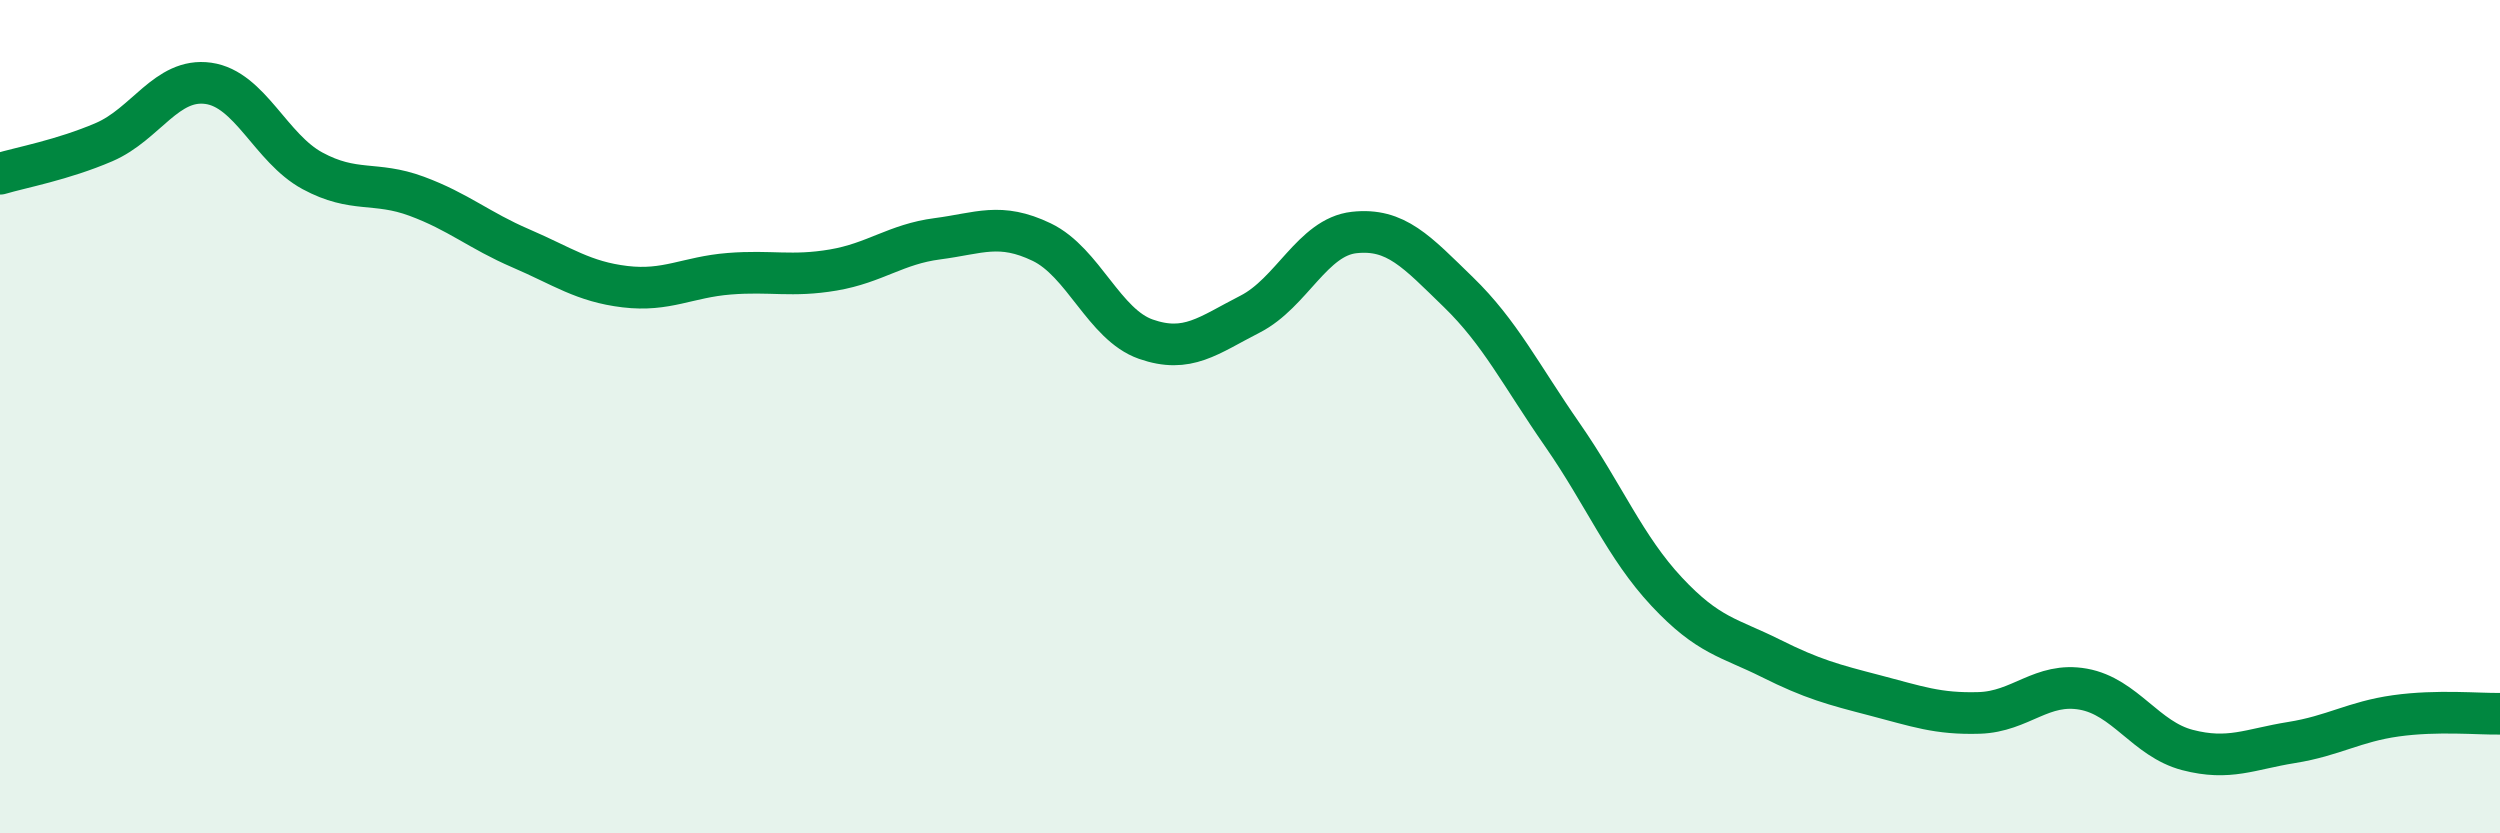
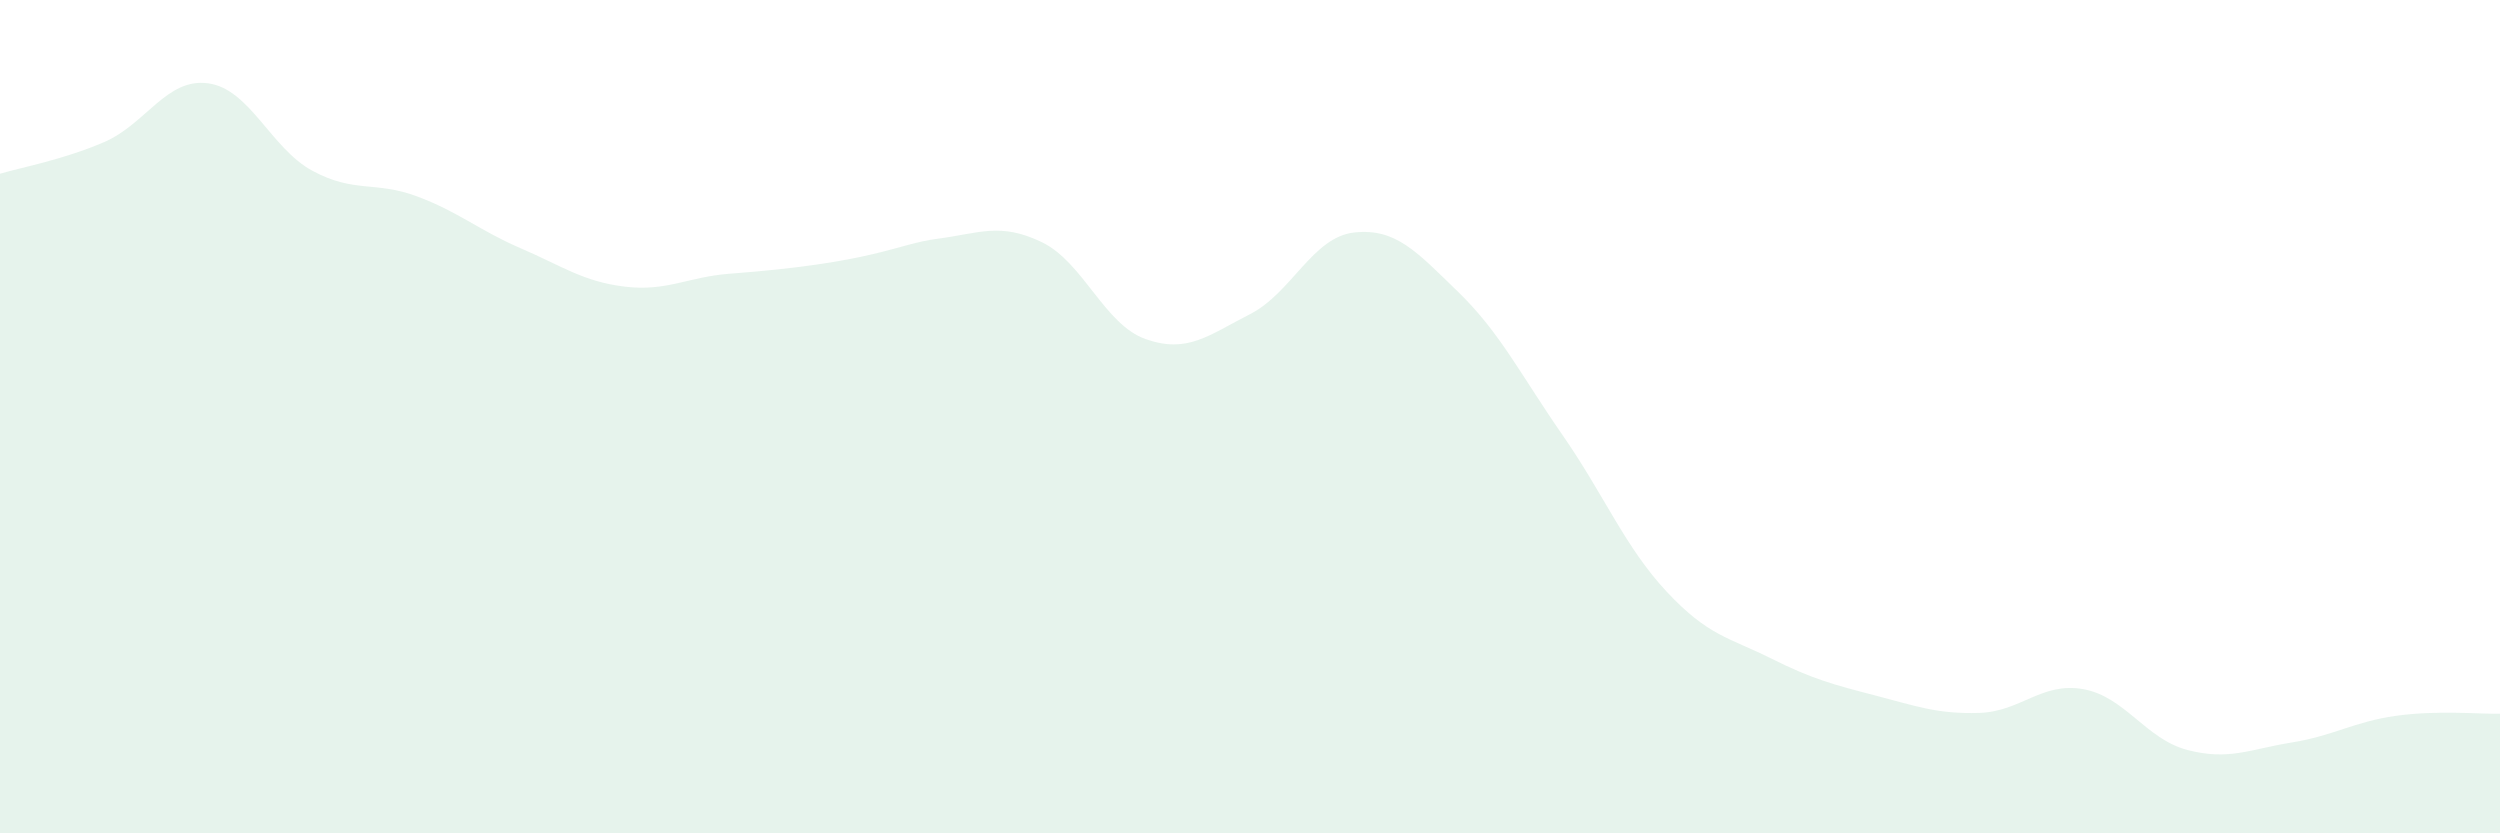
<svg xmlns="http://www.w3.org/2000/svg" width="60" height="20" viewBox="0 0 60 20">
-   <path d="M 0,4.17 C 0.5,4.02 1.5,3.84 2.5,3.41 C 3.5,2.98 4,1.86 5,2 C 6,2.14 6.5,3.56 7.5,4.1 C 8.5,4.64 9,4.34 10,4.71 C 11,5.08 11.5,5.53 12.5,5.96 C 13.5,6.39 14,6.76 15,6.88 C 16,7 16.5,6.65 17.5,6.57 C 18.5,6.49 19,6.65 20,6.48 C 21,6.31 21.5,5.86 22.5,5.73 C 23.5,5.6 24,5.33 25,5.81 C 26,6.29 26.5,7.79 27.5,8.14 C 28.5,8.49 29,8.05 30,7.54 C 31,7.03 31.5,5.69 32.5,5.58 C 33.5,5.47 34,6.04 35,7.01 C 36,7.98 36.5,9 37.5,10.44 C 38.5,11.88 39,13.13 40,14.2 C 41,15.27 41.5,15.3 42.5,15.8 C 43.5,16.3 44,16.43 45,16.69 C 46,16.95 46.5,17.14 47.5,17.11 C 48.5,17.08 49,16.36 50,16.54 C 51,16.72 51.5,17.74 52.5,18 C 53.5,18.26 54,17.98 55,17.82 C 56,17.66 56.5,17.32 57.5,17.18 C 58.5,17.04 59.5,17.14 60,17.13L60 20L0 20Z" fill="#008740" opacity="0.1" stroke-linecap="round" stroke-linejoin="round" />
-   <path d="M 0,4.17 C 0.5,4.02 1.5,3.84 2.5,3.41 C 3.5,2.98 4,1.86 5,2 C 6,2.14 6.5,3.56 7.5,4.1 C 8.5,4.64 9,4.34 10,4.71 C 11,5.08 11.5,5.53 12.5,5.96 C 13.5,6.39 14,6.76 15,6.88 C 16,7 16.5,6.65 17.5,6.57 C 18.5,6.49 19,6.65 20,6.48 C 21,6.31 21.5,5.86 22.5,5.73 C 23.5,5.6 24,5.33 25,5.81 C 26,6.29 26.5,7.79 27.5,8.14 C 28.5,8.49 29,8.05 30,7.54 C 31,7.03 31.5,5.69 32.5,5.58 C 33.5,5.47 34,6.04 35,7.01 C 36,7.98 36.5,9 37.5,10.44 C 38.5,11.88 39,13.13 40,14.2 C 41,15.27 41.5,15.3 42.5,15.8 C 43.5,16.3 44,16.43 45,16.69 C 46,16.95 46.5,17.14 47.5,17.11 C 48.5,17.08 49,16.36 50,16.54 C 51,16.72 51.5,17.74 52.5,18 C 53.5,18.26 54,17.98 55,17.82 C 56,17.66 56.5,17.32 57.5,17.18 C 58.5,17.04 59.5,17.14 60,17.13" stroke="#008740" stroke-width="1" fill="none" stroke-linecap="round" stroke-linejoin="round" />
+   <path d="M 0,4.17 C 0.5,4.02 1.5,3.84 2.5,3.41 C 3.5,2.98 4,1.86 5,2 C 6,2.14 6.5,3.56 7.5,4.1 C 8.5,4.64 9,4.34 10,4.71 C 11,5.08 11.5,5.53 12.5,5.96 C 13.5,6.39 14,6.76 15,6.88 C 16,7 16.5,6.65 17.5,6.57 C 21,6.31 21.5,5.86 22.5,5.73 C 23.5,5.6 24,5.33 25,5.81 C 26,6.29 26.5,7.79 27.5,8.14 C 28.5,8.49 29,8.05 30,7.54 C 31,7.03 31.5,5.69 32.5,5.58 C 33.5,5.47 34,6.04 35,7.01 C 36,7.98 36.5,9 37.5,10.44 C 38.5,11.88 39,13.13 40,14.2 C 41,15.27 41.5,15.3 42.5,15.8 C 43.5,16.3 44,16.43 45,16.69 C 46,16.95 46.5,17.14 47.5,17.11 C 48.5,17.08 49,16.36 50,16.54 C 51,16.72 51.5,17.74 52.5,18 C 53.5,18.26 54,17.98 55,17.82 C 56,17.66 56.5,17.32 57.5,17.18 C 58.5,17.04 59.5,17.14 60,17.13L60 20L0 20Z" fill="#008740" opacity="0.1" stroke-linecap="round" stroke-linejoin="round" />
</svg>